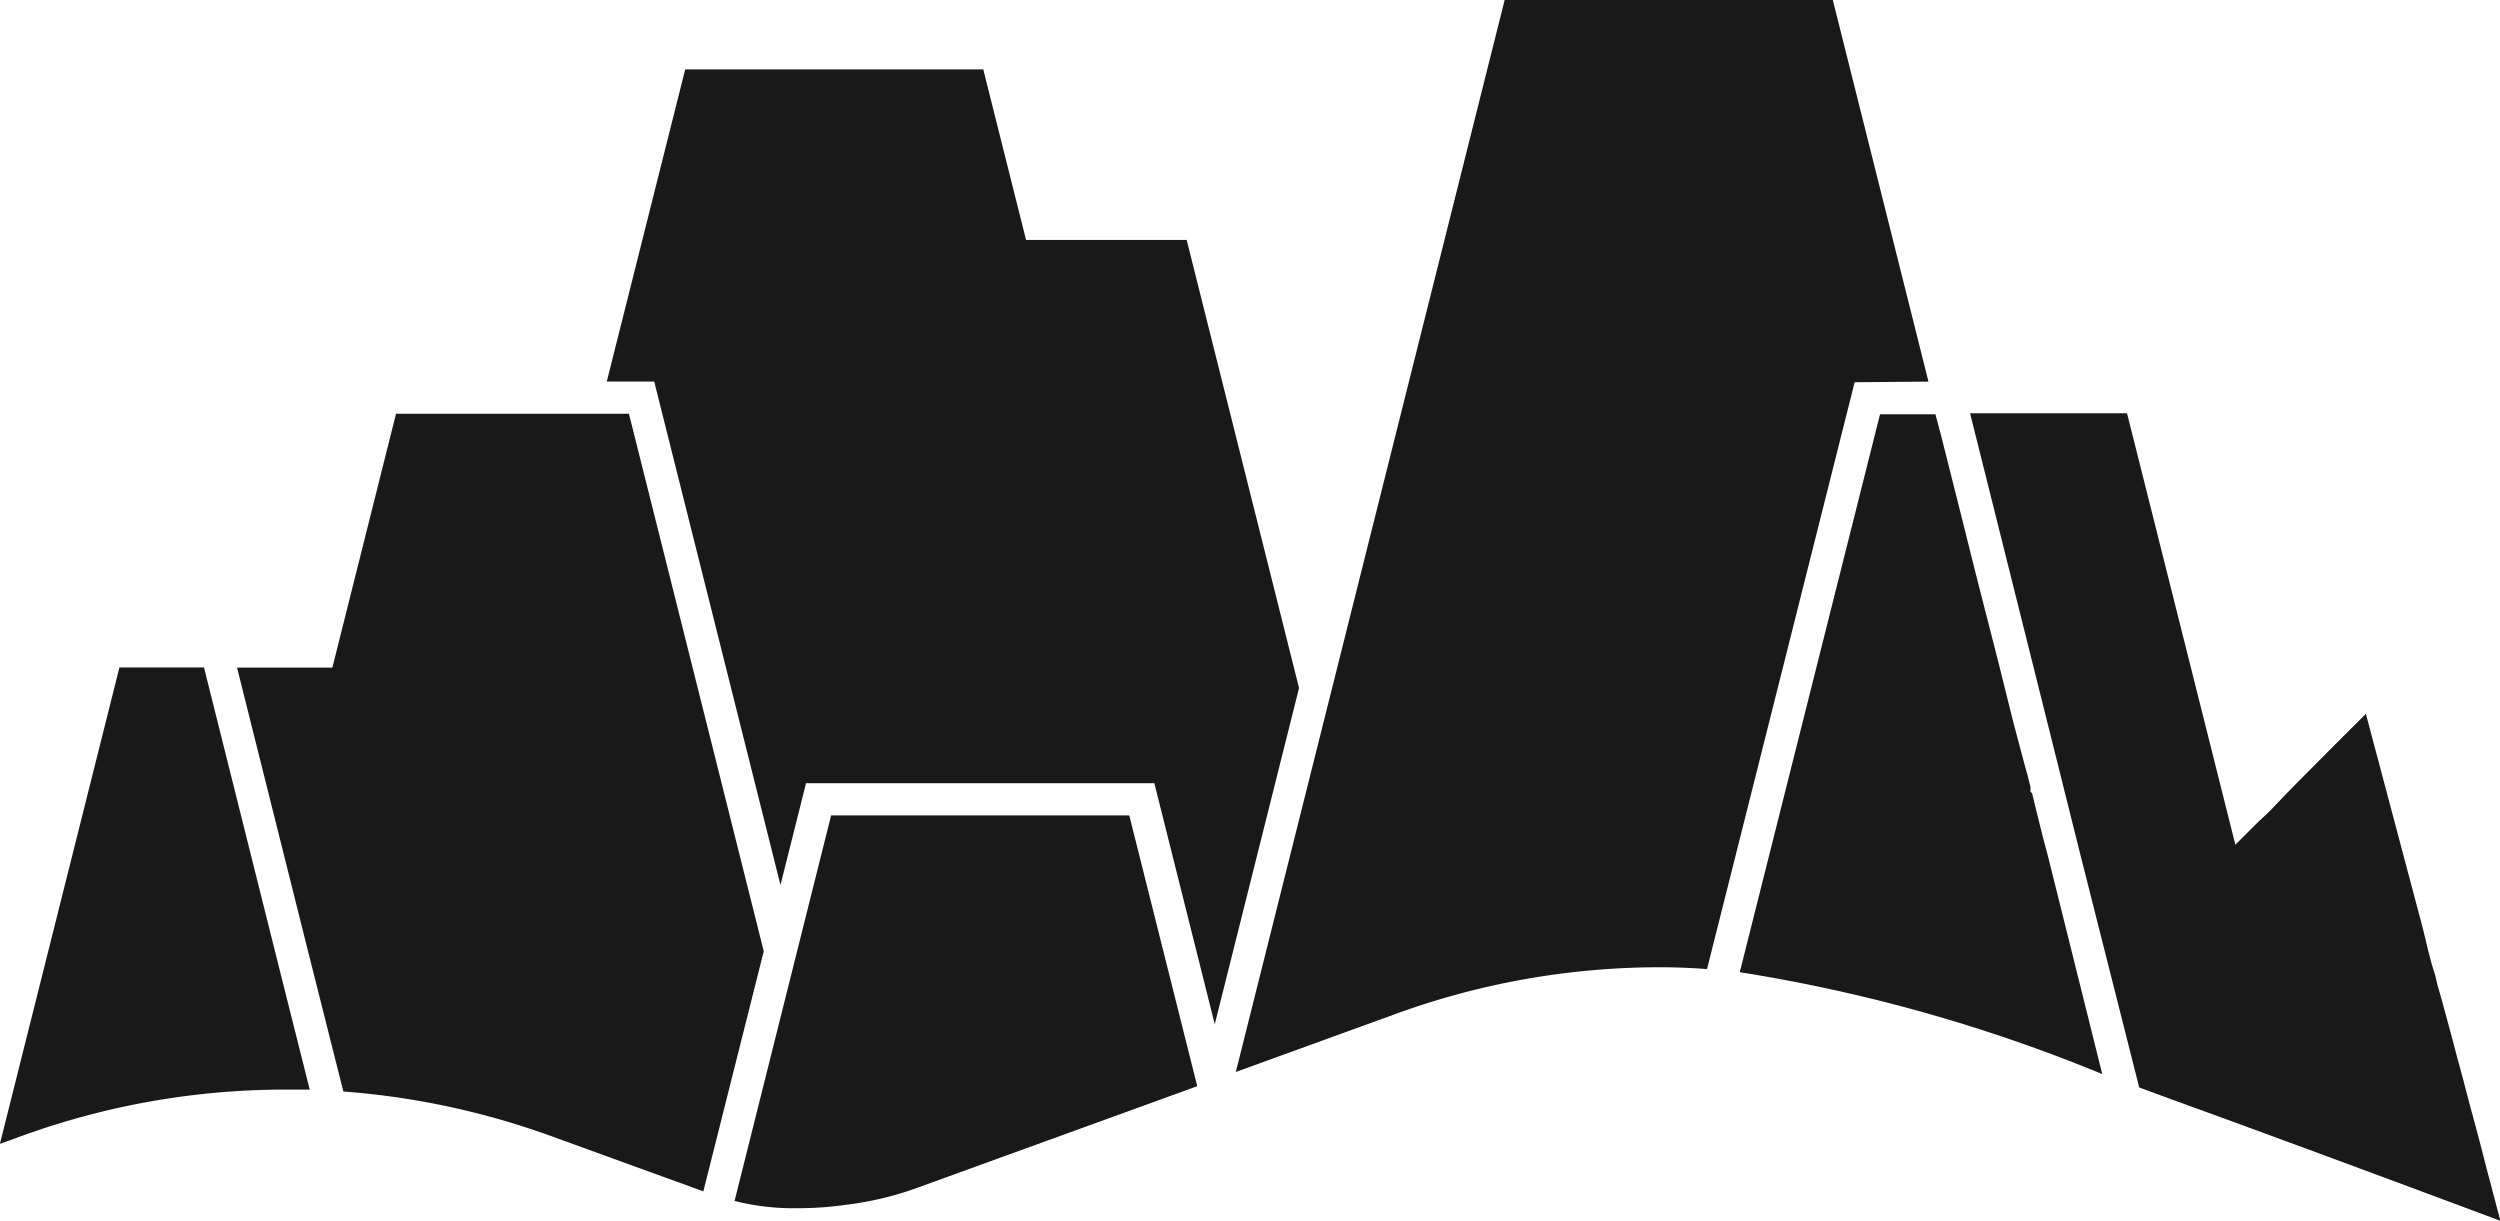
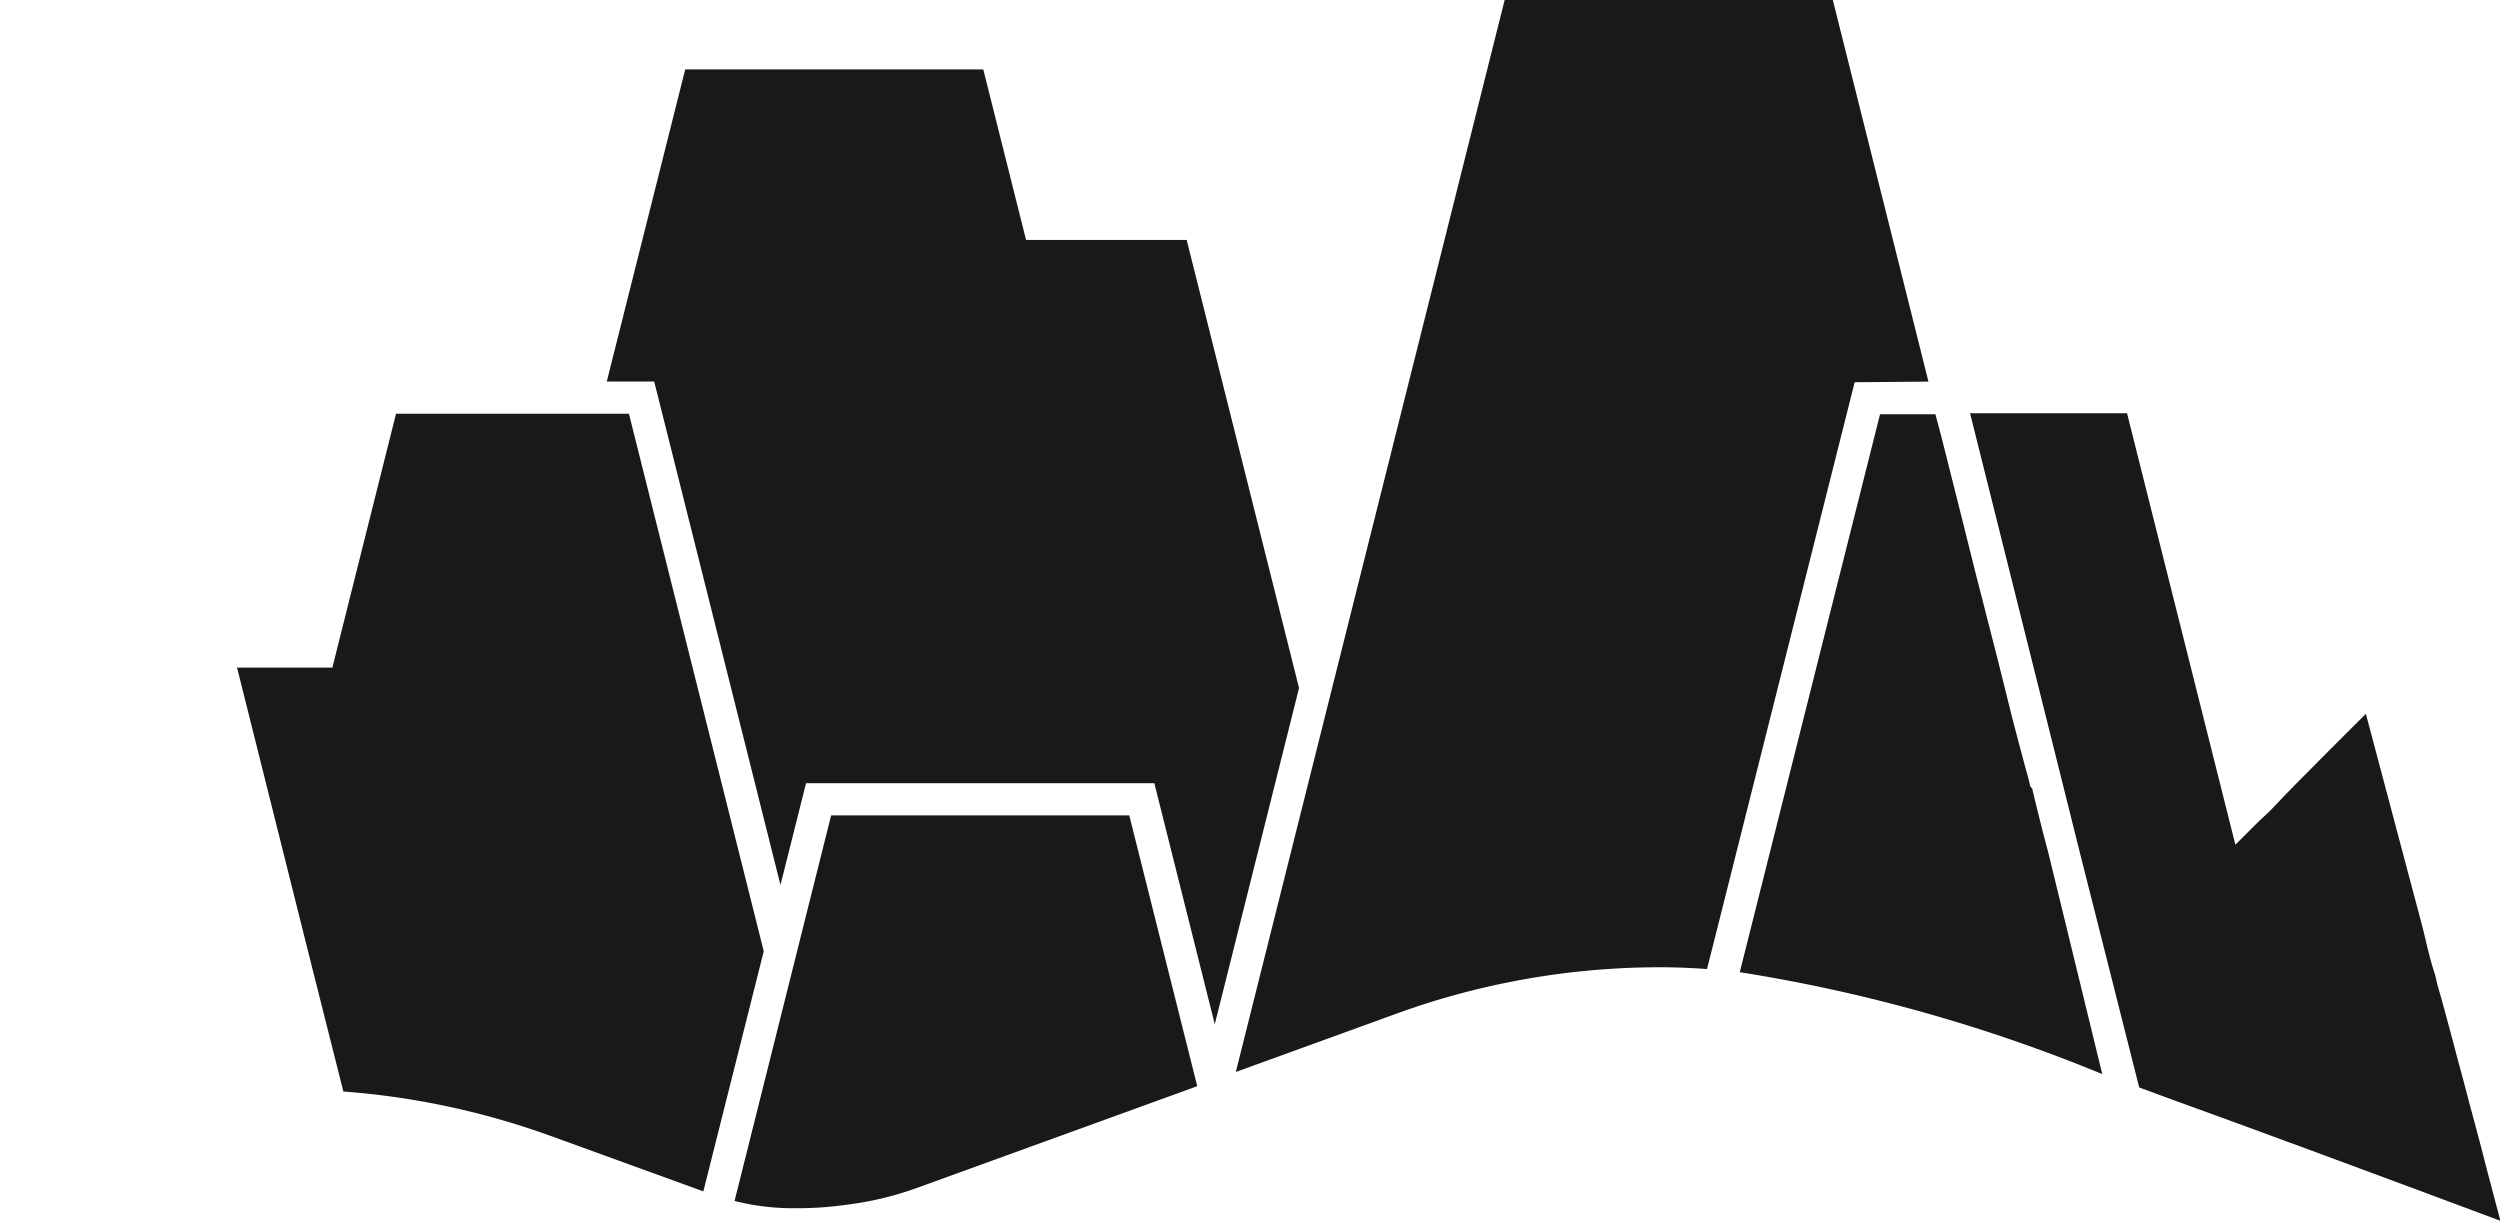
<svg xmlns="http://www.w3.org/2000/svg" id="グループ_16" data-name="グループ 16" width="24.828" height="12.125" viewBox="0 0 24.828 12.125">
  <path id="パス_43" data-name="パス 43" d="M290.067,220.636h-3.459l-.254,1.011-1.254-5h-.471l.779-3.1h2.96l.425,1.694h1.595l1.116,4.45-.837,3.339Z" transform="translate(-278.603 -212.858)" fill="#191919" />
-   <path id="パス_44" data-name="パス 44" d="M351.482,239.356a16,16,0,0,0-3.6-1.012l1.393-5.541.55,0,.061.23.224.89c.053.213.106.428.161.641l.179.7.142.571.049.186c.033.124.065.247.1.371l.028.111v.049l.017.017c.034.144.07.288.106.432l.053.2Z" transform="translate(-330.604 -228.689)" fill="#191919" />
+   <path id="パス_44" data-name="パス 44" d="M351.482,239.356a16,16,0,0,0-3.6-1.012l1.393-5.541.55,0,.061.23.224.89c.053.213.106.428.161.641l.179.7.142.571.049.186c.033.124.065.247.1.371l.028.111l.017.017c.034.144.07.288.106.432l.053.2Z" transform="translate(-330.604 -228.689)" fill="#191919" />
  <path id="パス_45" data-name="パス 45" d="M292.382,259.122a2.39,2.39,0,0,1-.618-.072l.959-3.829h2.961l.675,2.689-2.777,1.008a3.194,3.194,0,0,1-.71.17A3.39,3.39,0,0,1,292.382,259.122Z" transform="translate(-284.469 -247.123)" fill="#191919" />
  <path id="パス_46" data-name="パス 46" d="M366,240.808c-1.448-.541-2.549-.947-3.275-1.209l-.312-.115-.6-2.374-.18-.722,0,0-.9-3.6h1.559l1.076,4.285.2-.2c.03-.03.062-.06.094-.089s.068-.064.1-.1.157-.163.188-.195c.237-.24.476-.479.714-.716l.551,2.075c.016.058.029.115.043.173s.027.116.043.174c.009.038.022.079.035.122l.017.053.023.1.042.145.087.321c.04.156.083.312.125.468l.01.038c.037.143.076.29.116.436s.072.274.107.411Z" transform="translate(-341.168 -228.684)" fill="#191919" />
  <path id="パス_47" data-name="パス 47" d="M322.423,209.694h3.259l.95,3.79-.733.006-1.466,5.828c-.163-.012-.318-.018-.462-.018a7.673,7.673,0,0,0-2.629.463l-1.589.577Z" transform="translate(-307.48 -209.694)" fill="#191919" />
  <path id="パス_48" data-name="パス 48" d="M268.519,240.479l-1.421-.516a7.733,7.733,0,0,0-2.053-.439l-.342-1.358-.714-2.852h.947l.632-2.521h2.313l1.339,5.338-.6,2.385Z" transform="translate(-261.635 -228.684)" fill="#191919" />
-   <path id="パス_49" data-name="パス 49" d="M251.932,246.968h.84l.733,2.93.317,1.262c-.08,0-.16,0-.241,0a7.665,7.665,0,0,0-2.626.463l-.21.076Z" transform="translate(-250.746 -240.339)" fill="#191919" />
</svg>